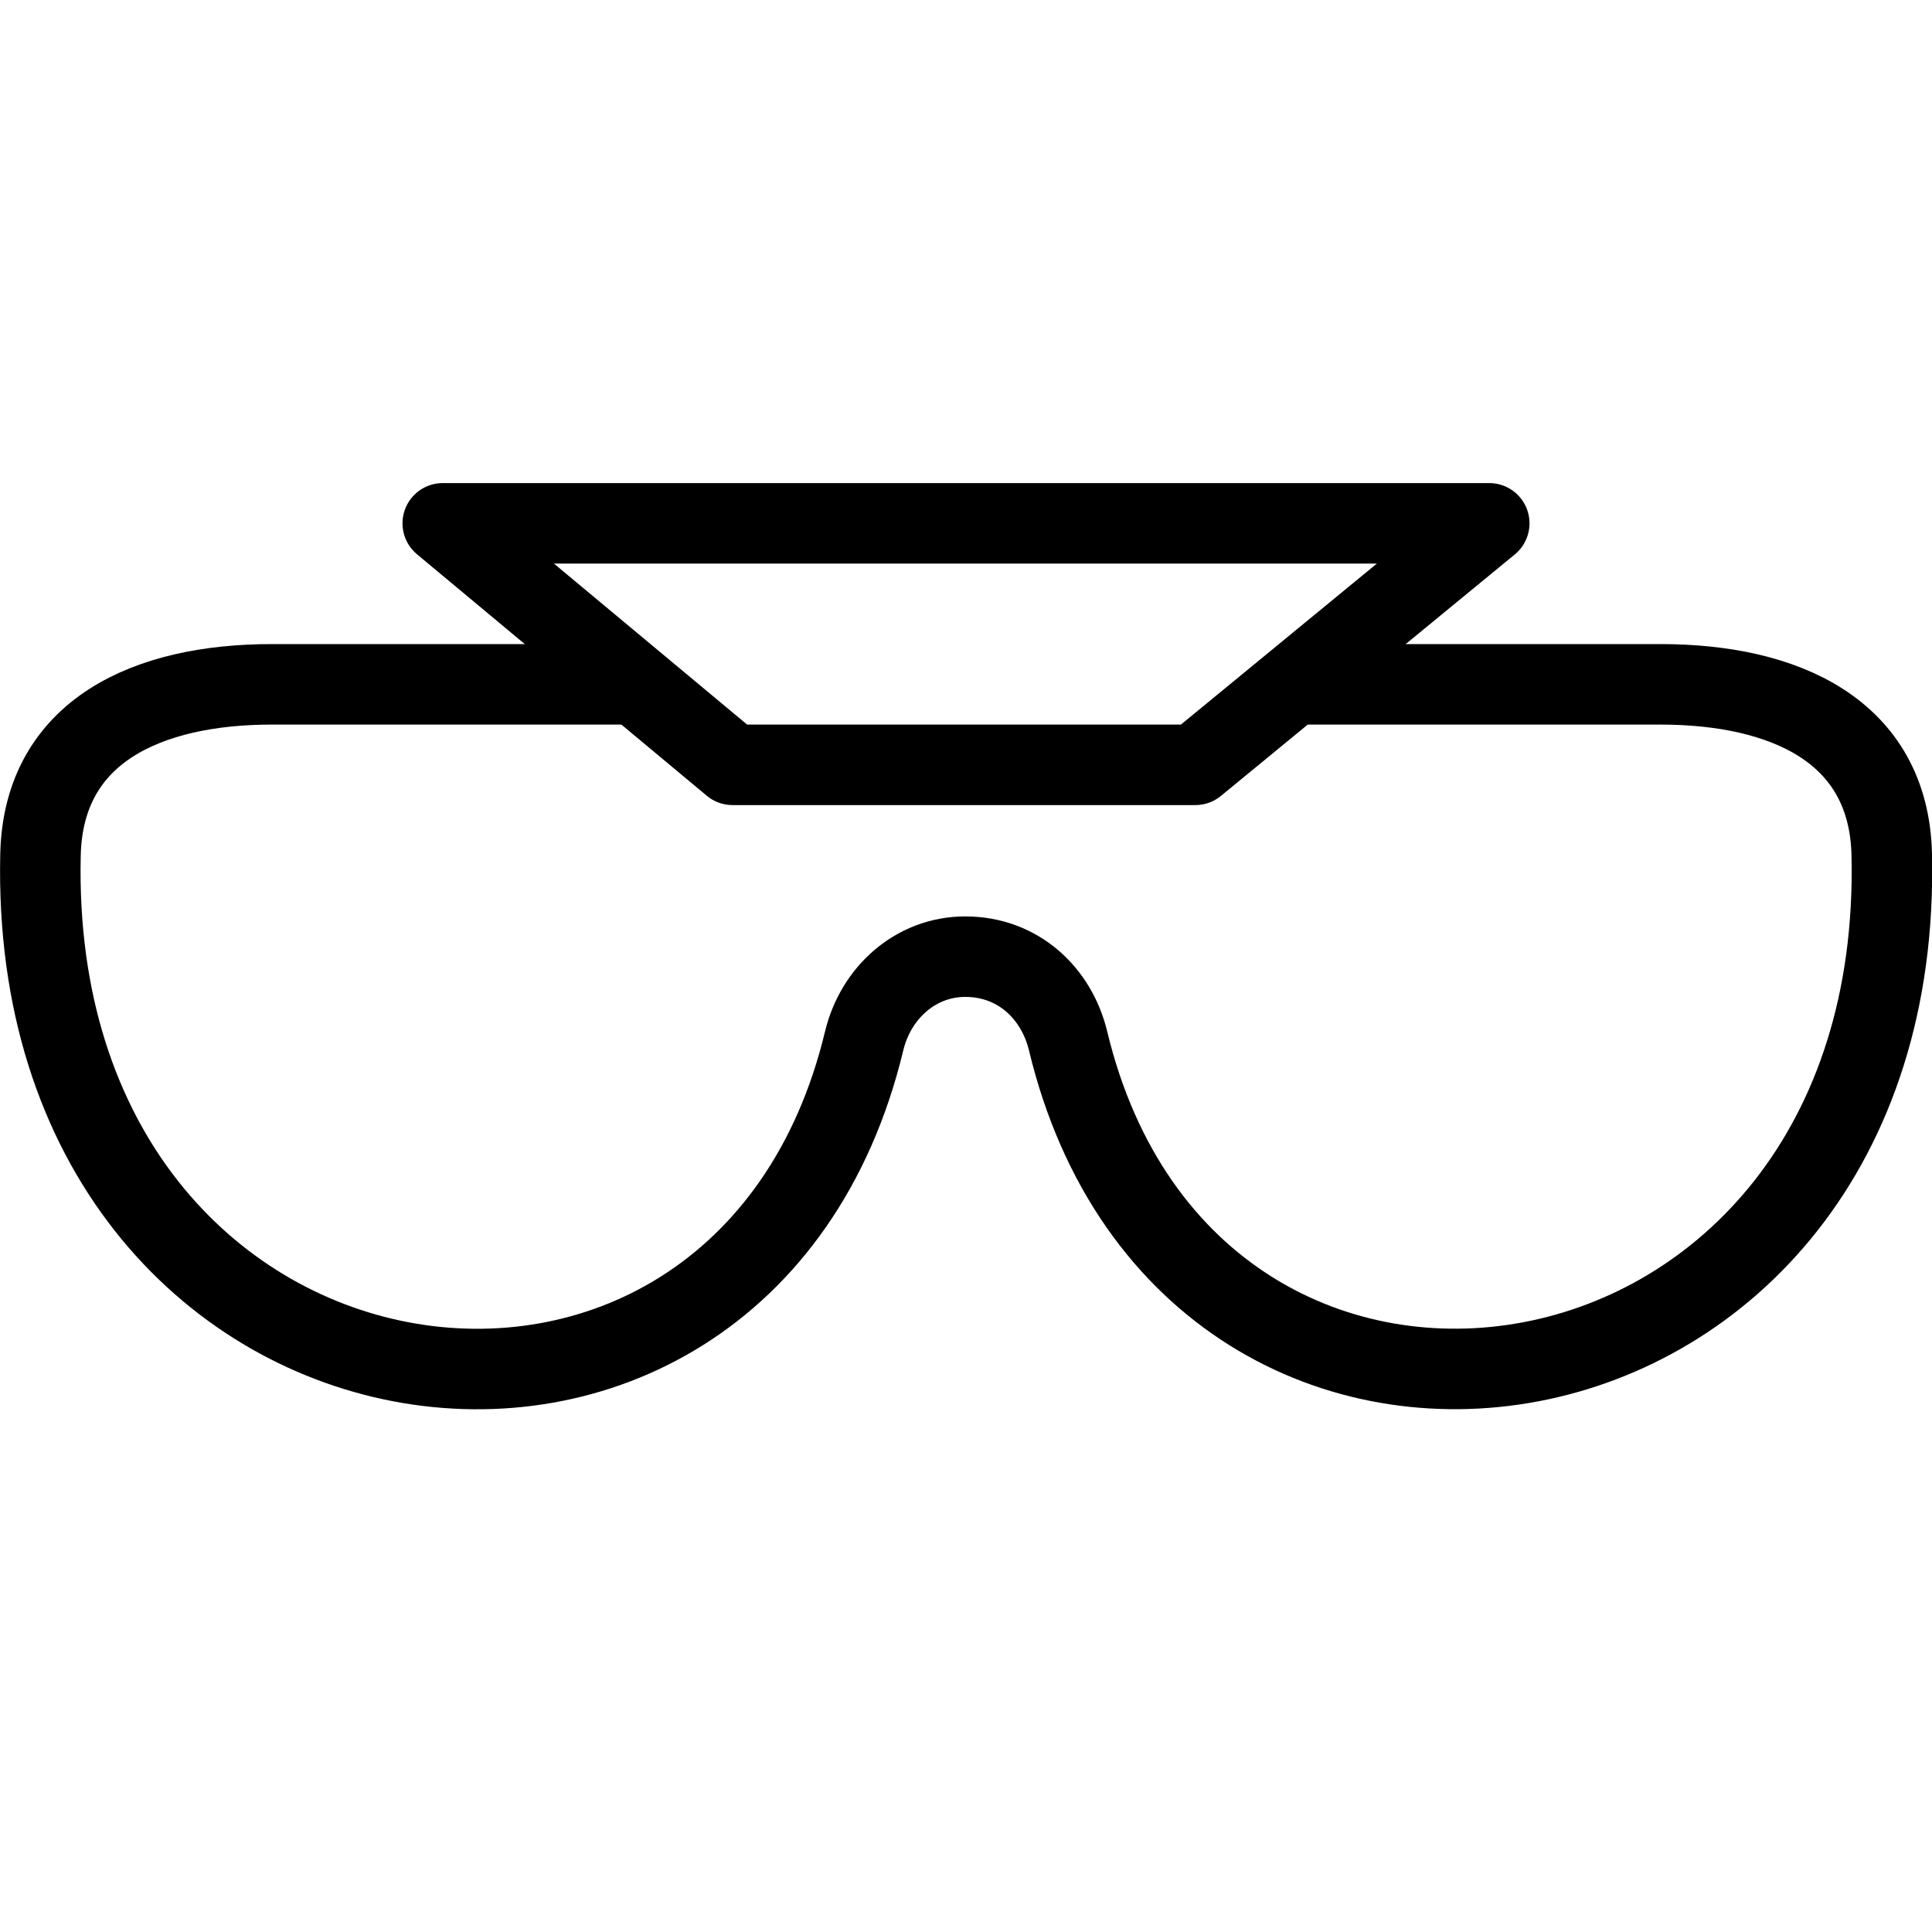
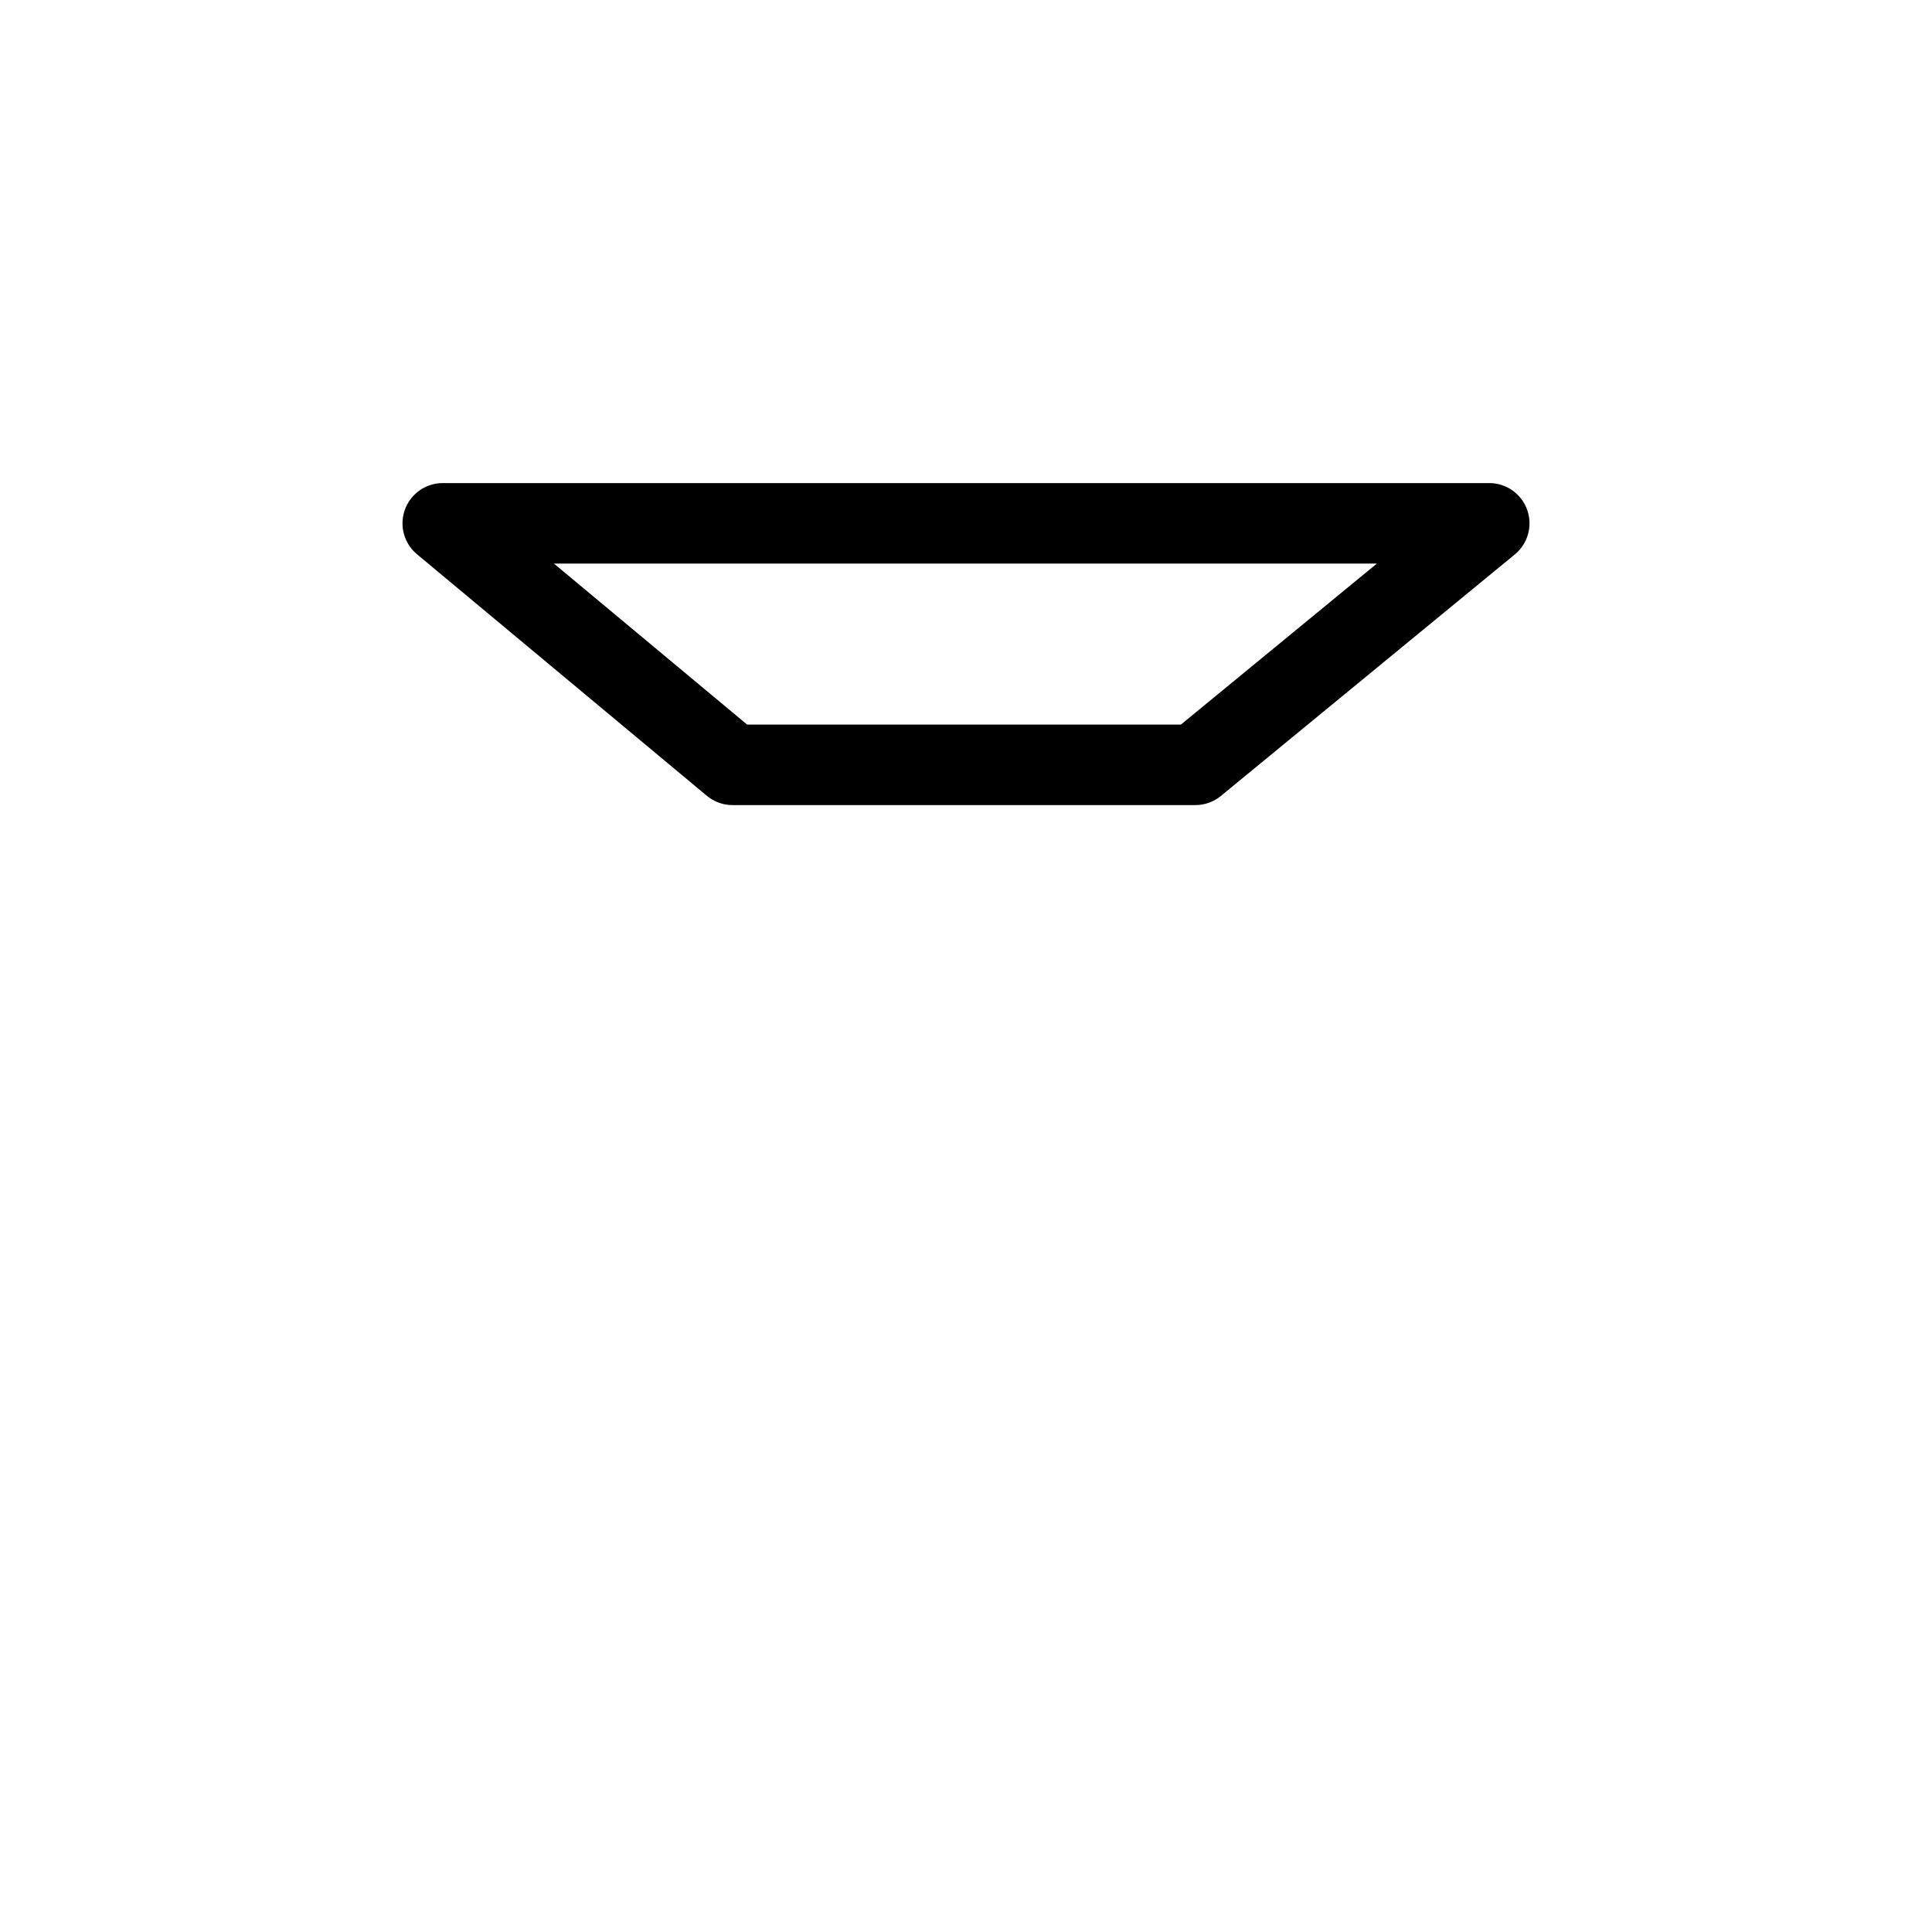
<svg xmlns="http://www.w3.org/2000/svg" version="1.1" x="0px" y="0px" width="24px" height="24px" viewBox="0 0 24 24" enable-background="new 0 0 24 24" xml:space="preserve">
  <g id="Outline_Icons">
    <g>
-       <path fill="none" stroke="#000000" stroke-linejoin="round" stroke-miterlimit="10" d="M16,8.501h4.626    c1.539,0,2.839,0.575,2.874,2.115c0.167,7.358-8.705,8.671-10.232,2.314c-0.142-0.589-0.618-1.046-1.277-1.046    c-0.616,0-1.112,0.448-1.256,1.046c-1.528,6.358-10.4,5.046-10.232-2.314c0.036-1.54,1.336-2.115,2.874-2.115H8" />
      <polygon fill="none" stroke="#000000" stroke-linejoin="round" stroke-miterlimit="10" points="9.1,9.501 14.849,9.501     18.5,6.501 5.5,6.501   " />
    </g>
  </g>
  <g id="invisible_shape">
    <rect fill="none" width="24" height="24" />
  </g>
</svg>